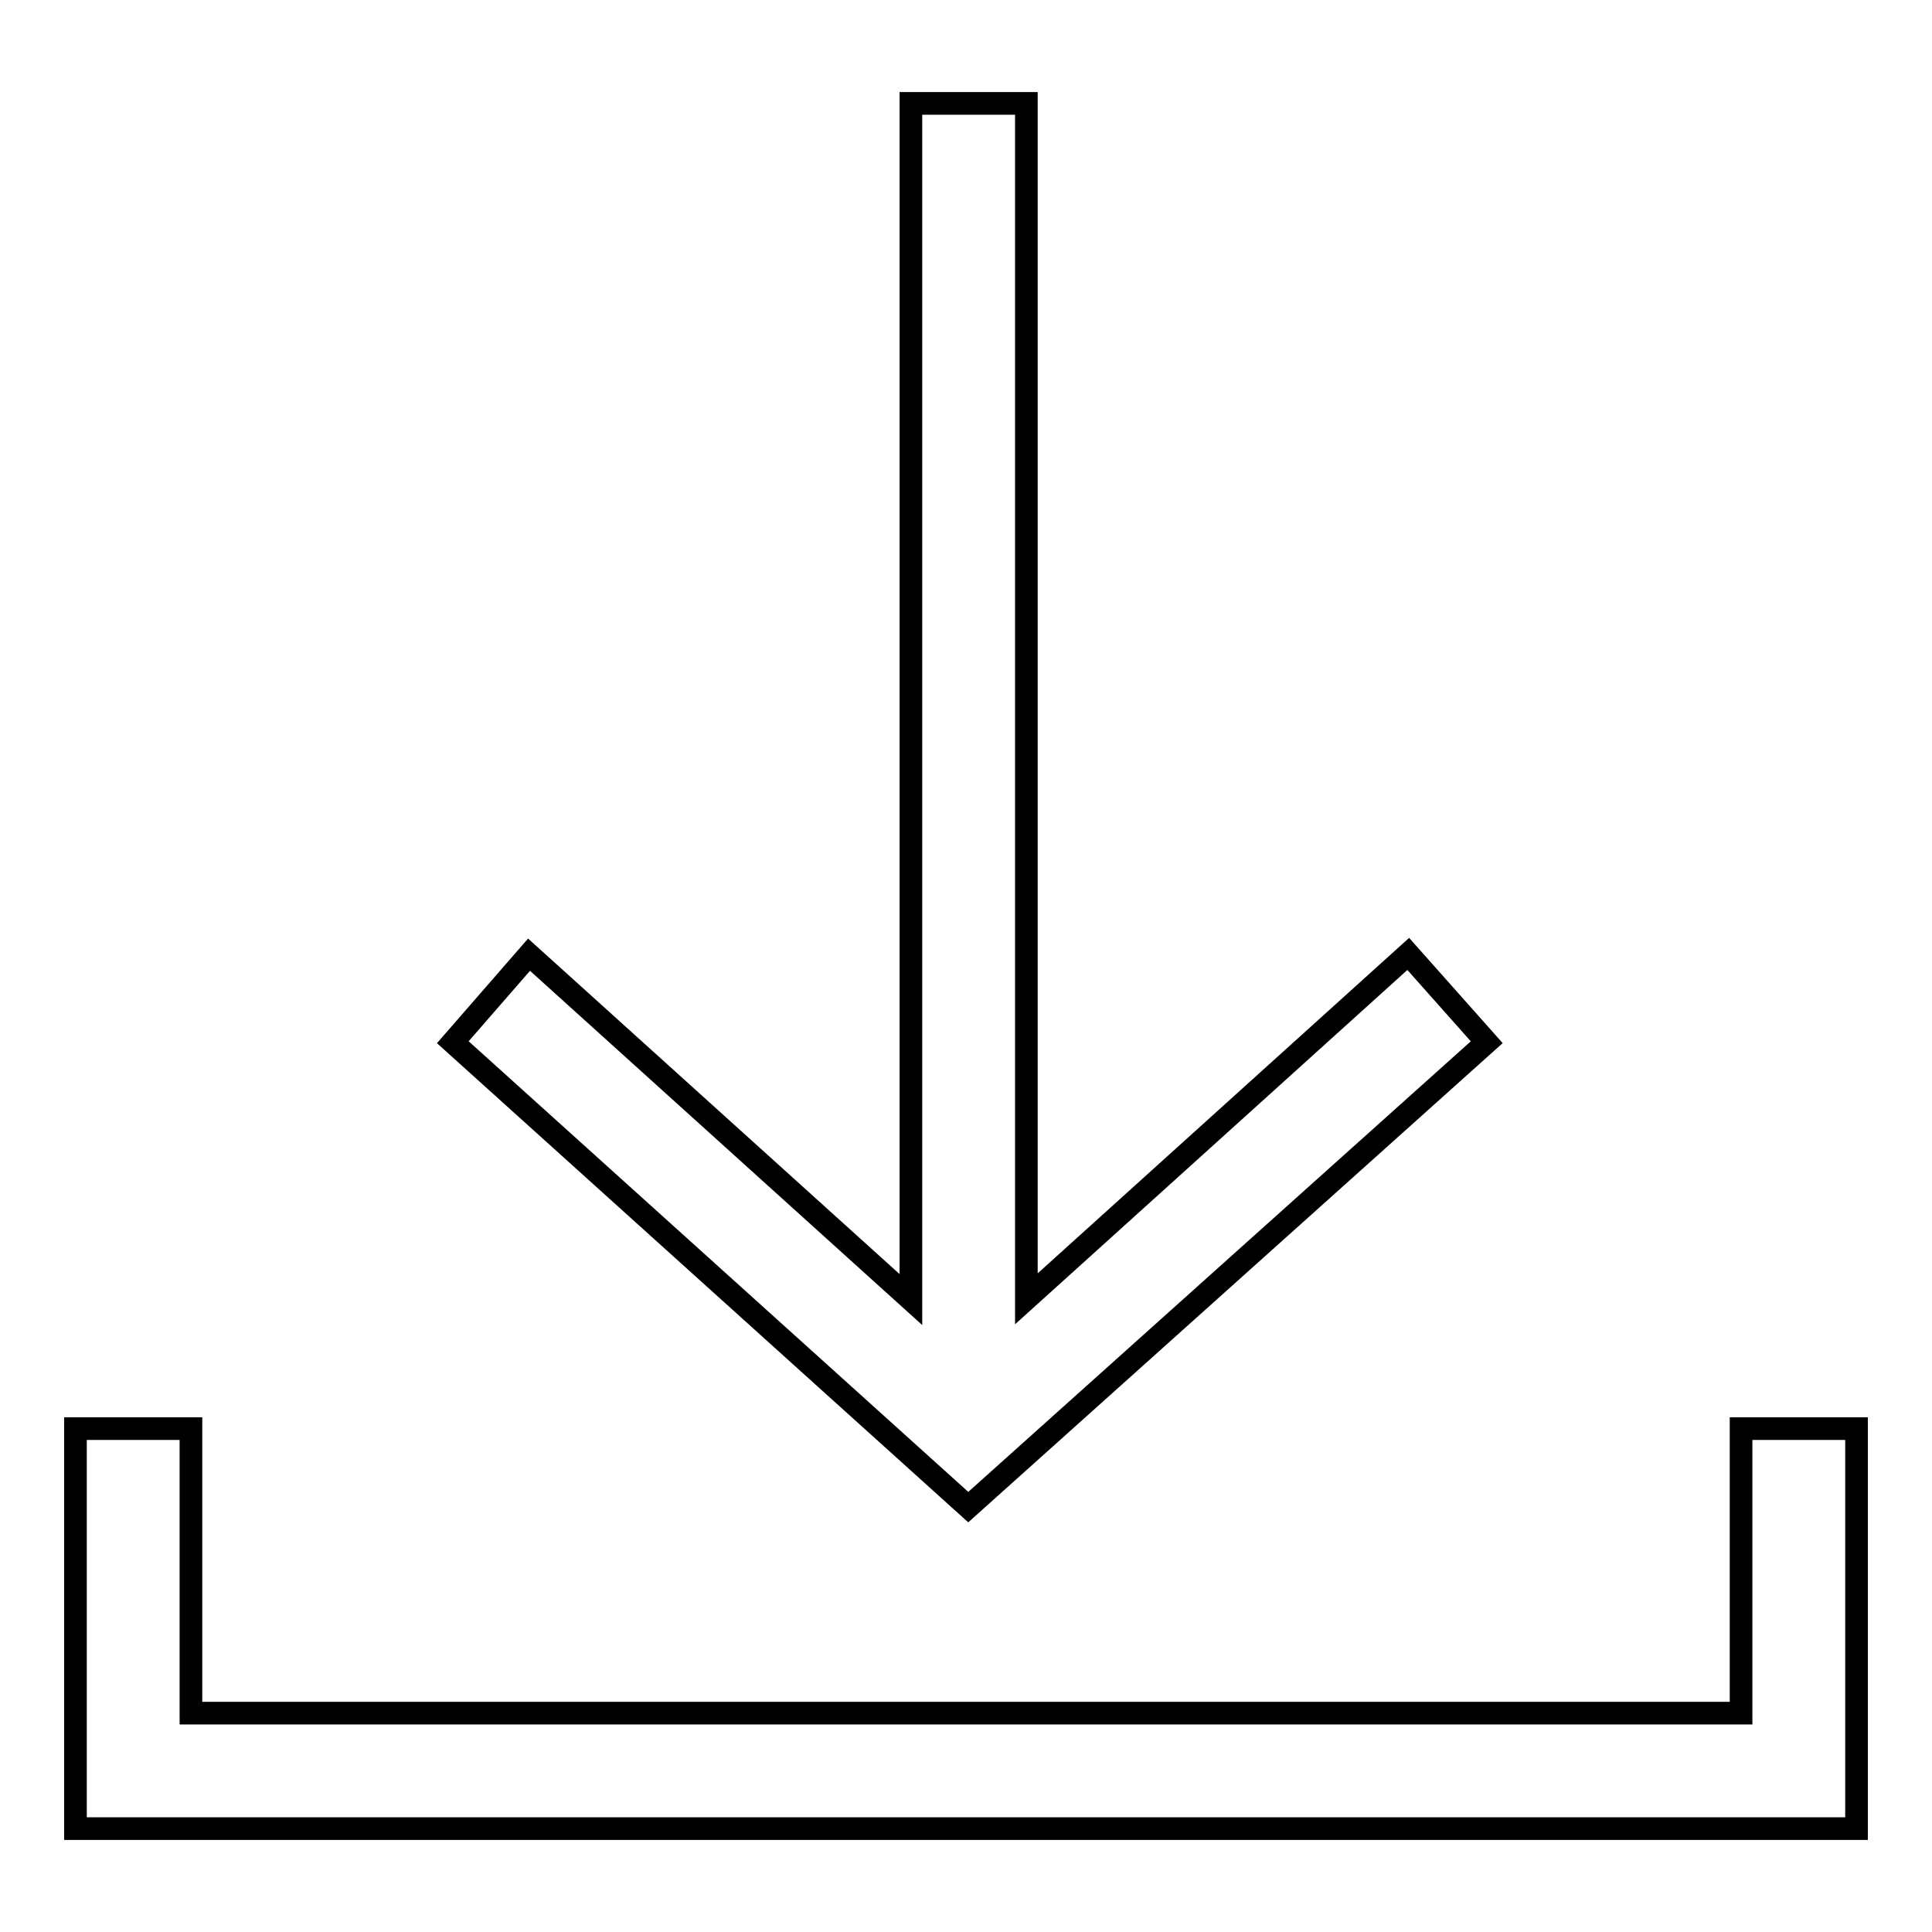
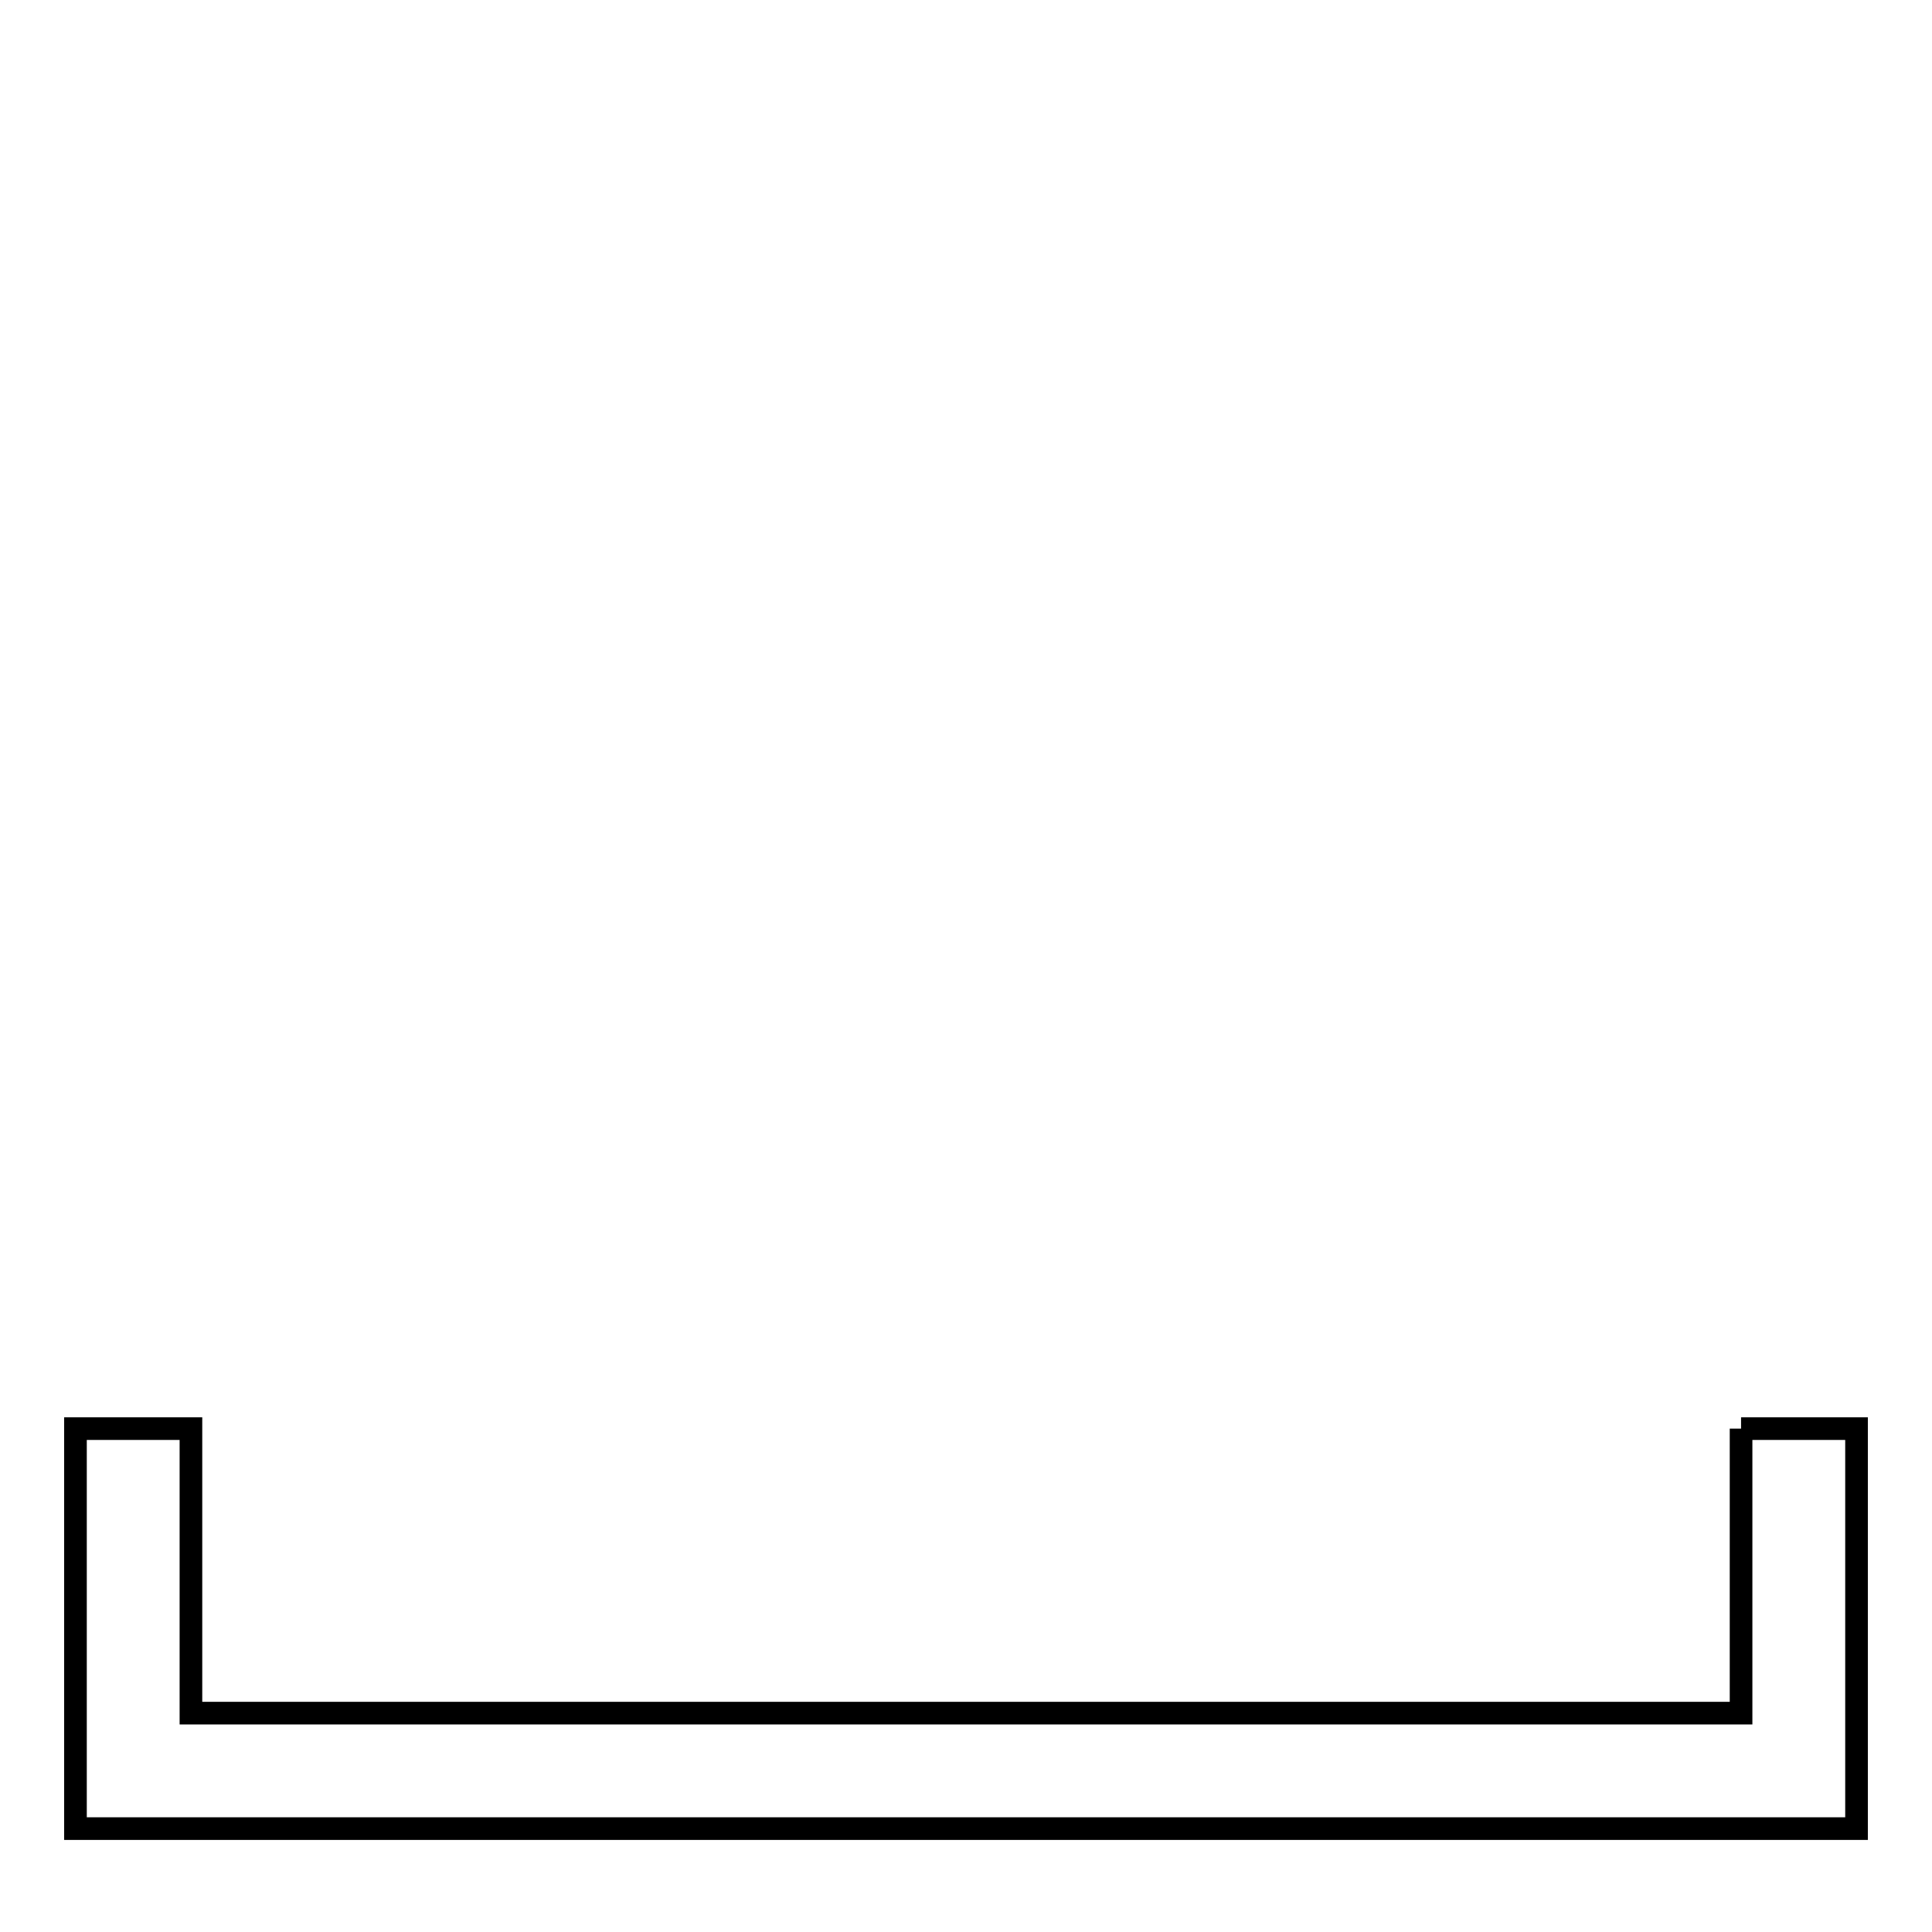
<svg xmlns="http://www.w3.org/2000/svg" version="1.1" x="0px" y="0px" viewBox="0 0 256 256" enable-background="new 0 0 256 256" xml:space="preserve">
  <g>
    <g>
-       <path stroke-width="3" fill-opacity="0" stroke="#000000" d="M230.7,189.3V227H25.3v-37.7H10v53h236v-53H230.7z" />
-       <path stroke-width="3" fill-opacity="0" stroke="#000000" d="M197,138.1l-10.4-11.7L136,172.1V13.7h-15.3v158.5l-50.6-45.7L60,138.1l68.3,61.6L197,138.1z" />
+       <path stroke-width="3" fill-opacity="0" stroke="#000000" d="M230.7,189.3V227H25.3v-37.7H10v53h236v-53H230.7" />
    </g>
  </g>
</svg>